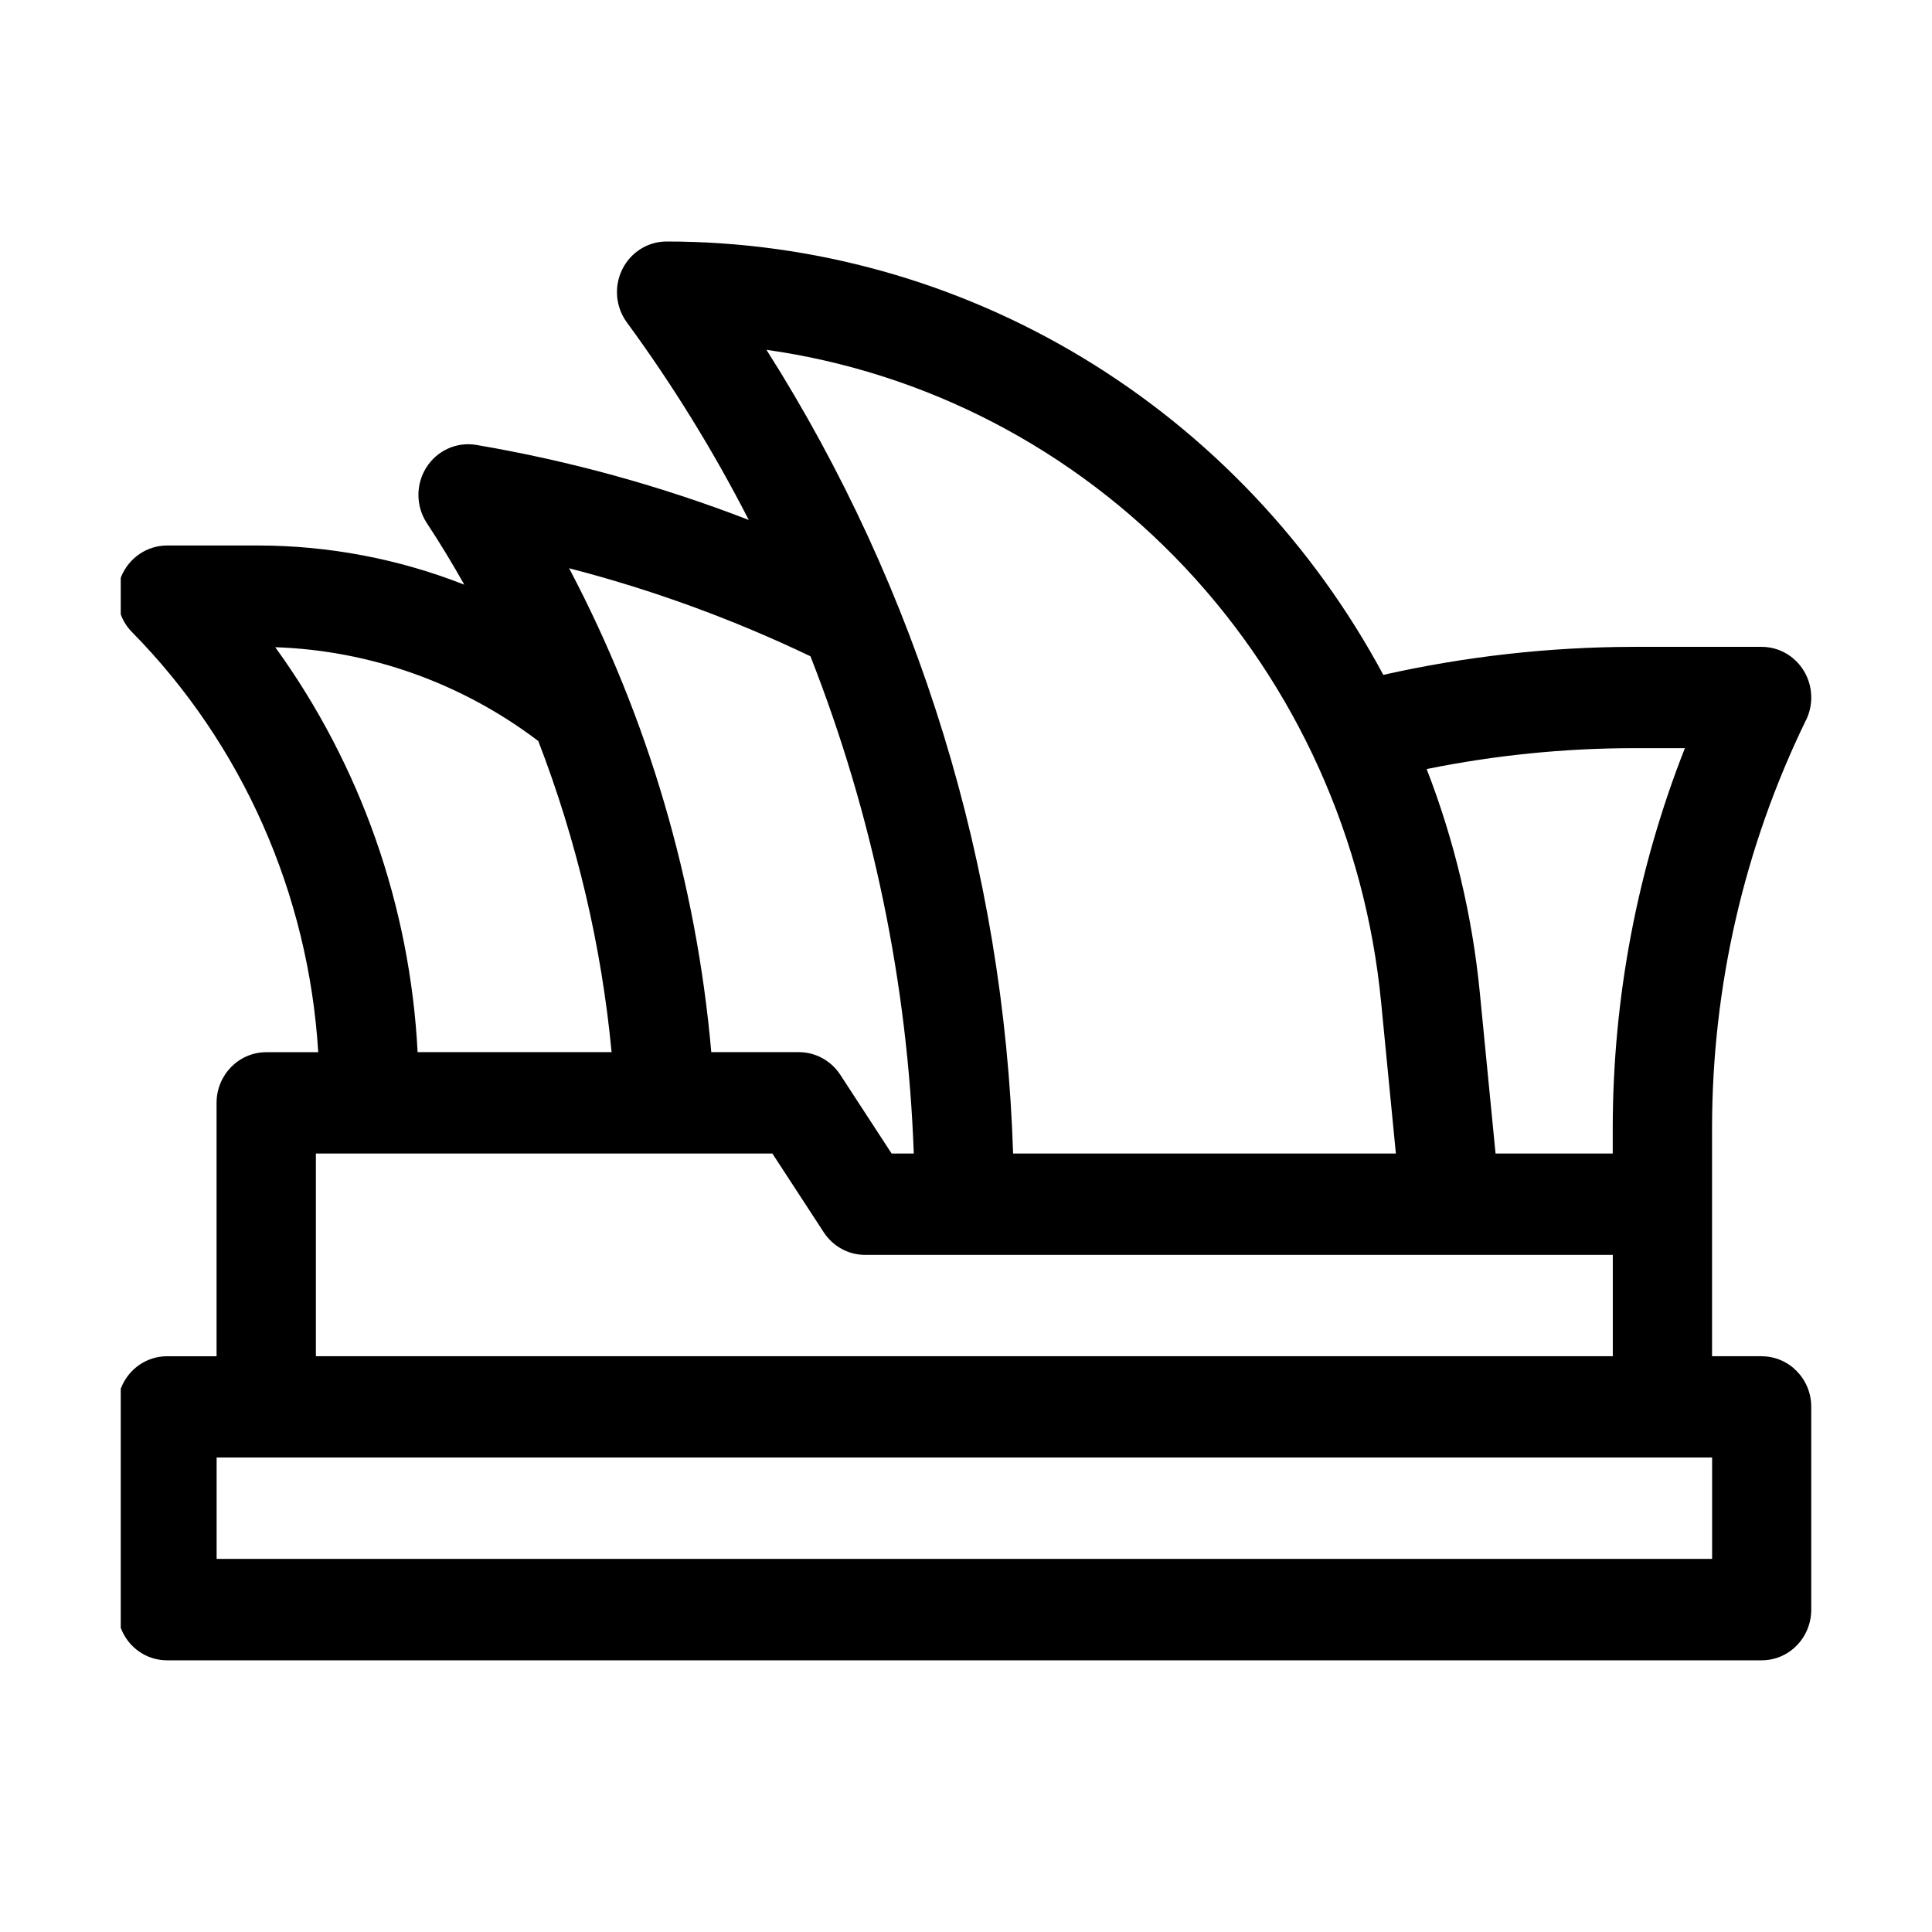
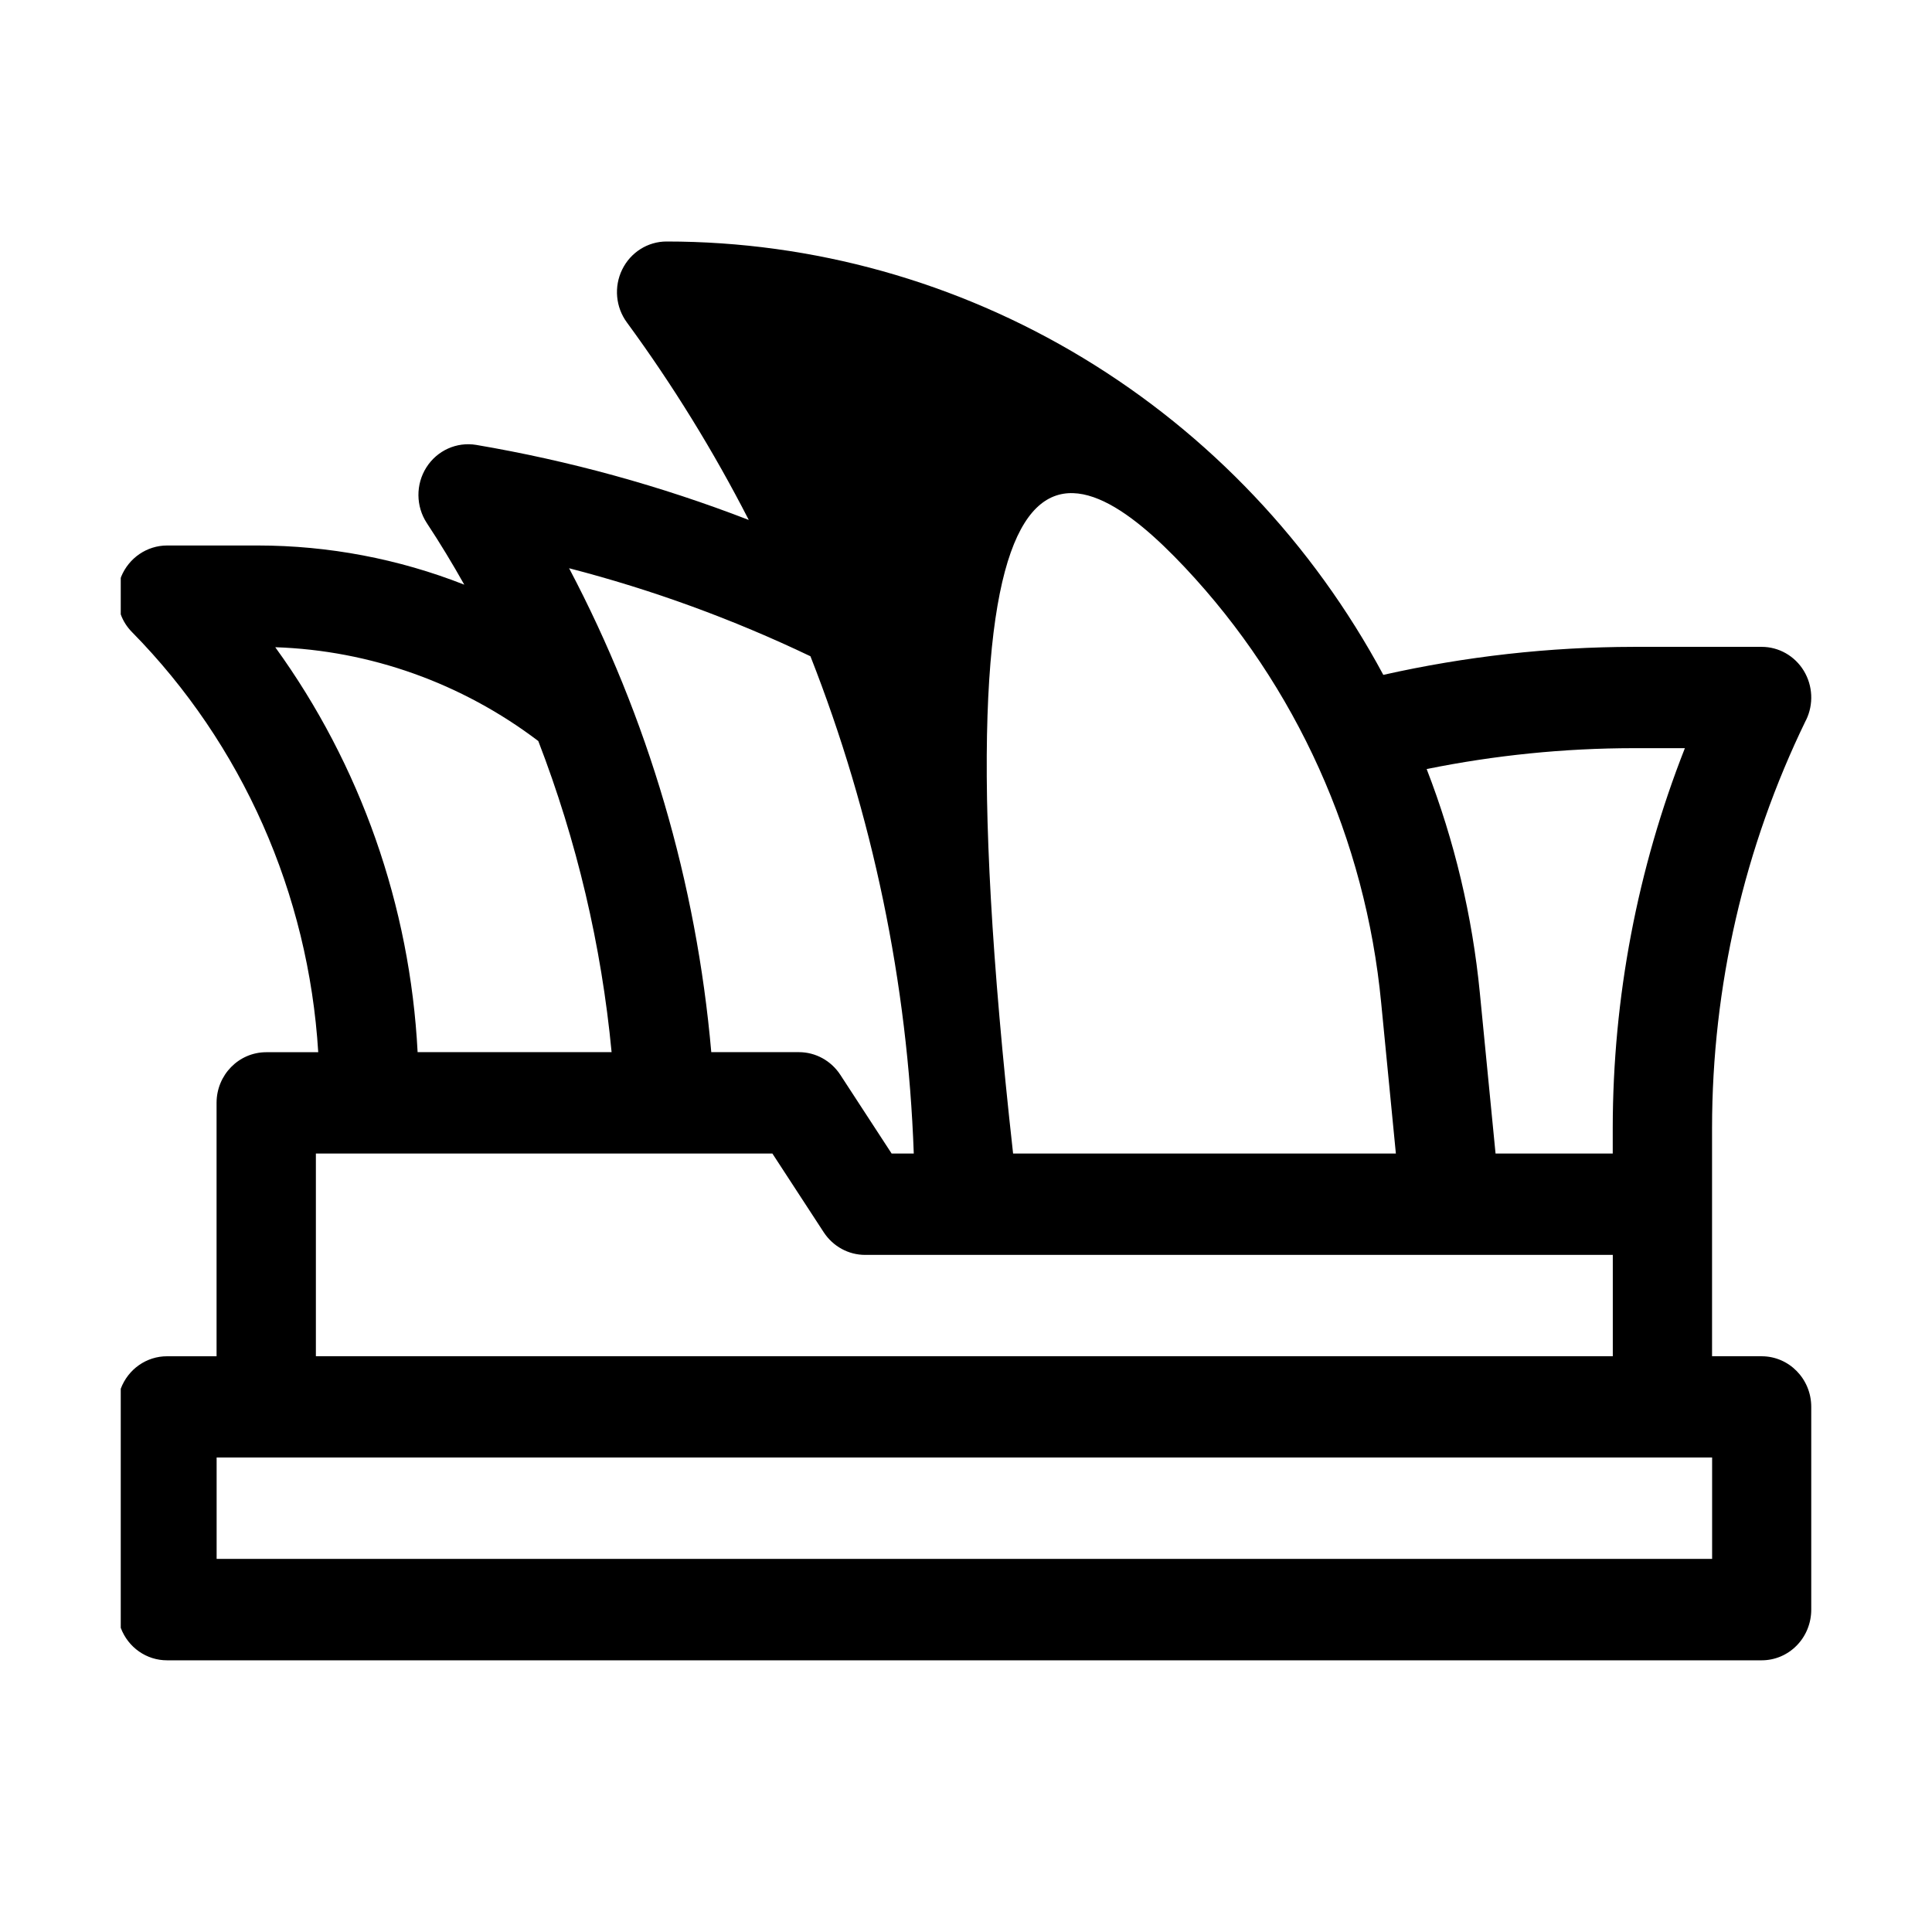
<svg xmlns="http://www.w3.org/2000/svg" width="32" height="32" viewBox="0 0 32 32" fill="none">
-   <path fill-rule="evenodd" clip-rule="evenodd" d="M29.179 22.463H28.357V18.681C28.358 16.34 28.89 14.03 29.91 11.933C29.913 11.931 29.914 11.928 29.915 11.925C30.041 11.665 30.026 11.357 29.877 11.111C29.727 10.864 29.463 10.714 29.179 10.714H27.056C25.662 10.716 24.273 10.872 22.912 11.178C21.745 9.005 20.028 7.192 17.939 5.929C15.851 4.666 13.468 4 11.04 4C10.729 4 10.444 4.18 10.305 4.465C10.166 4.749 10.197 5.09 10.385 5.343C11.142 6.376 11.816 7.469 12.402 8.612C10.941 8.047 9.429 7.631 7.888 7.369C7.564 7.315 7.24 7.461 7.062 7.742C6.884 8.023 6.887 8.385 7.069 8.663C7.288 8.995 7.495 9.337 7.69 9.684H7.69C6.599 9.255 5.441 9.036 4.273 9.035H2.768C2.435 9.035 2.134 9.24 2.006 9.554C2.005 9.56 2.001 9.567 2 9.575V10.176C2.04 10.287 2.104 10.386 2.186 10.469C4.013 12.325 5.11 14.801 5.271 17.428H4.41C3.956 17.428 3.587 17.803 3.587 18.267V22.464H2.768C2.427 22.463 2.122 22.677 2 23.002V26.962C2.122 27.287 2.427 27.501 2.768 27.5H29.179C29.397 27.5 29.606 27.412 29.76 27.254C29.914 27.097 30 26.883 30 26.661V23.302C30 22.839 29.632 22.464 29.179 22.464L29.179 22.463ZM27.056 12.392H27.907C27.12 14.392 26.714 16.526 26.712 18.681V19.106H24.771L24.511 16.447C24.387 15.175 24.091 13.927 23.63 12.738C24.758 12.509 25.906 12.393 27.056 12.392ZM22.877 16.614L23.12 19.106H16.78C16.631 14.372 15.218 9.769 12.695 5.794C15.337 6.166 17.778 7.436 19.626 9.399C21.473 11.363 22.618 13.904 22.877 16.614H22.877ZM13.424 10.871C14.455 13.495 15.034 16.281 15.135 19.106H14.768L13.918 17.802C13.765 17.568 13.508 17.427 13.233 17.427H11.781C11.535 14.62 10.734 11.893 9.426 9.412C10.801 9.767 12.14 10.256 13.424 10.87L13.424 10.871ZM4.559 10.72C6.132 10.772 7.652 11.315 8.916 12.274C9.553 13.926 9.962 15.66 10.13 17.427H6.917C6.792 15.004 5.972 12.671 4.559 10.72V10.72ZM5.233 19.106H12.793L13.644 20.411C13.797 20.644 14.053 20.785 14.329 20.785H26.713L26.713 22.463H5.232V19.106L5.233 19.106ZM28.358 25.82H3.588V24.141H28.358V25.82Z" fill="currentColor" />
+   <path fill-rule="evenodd" clip-rule="evenodd" d="M29.179 22.463H28.357V18.681C28.358 16.34 28.89 14.03 29.91 11.933C29.913 11.931 29.914 11.928 29.915 11.925C30.041 11.665 30.026 11.357 29.877 11.111C29.727 10.864 29.463 10.714 29.179 10.714H27.056C25.662 10.716 24.273 10.872 22.912 11.178C21.745 9.005 20.028 7.192 17.939 5.929C15.851 4.666 13.468 4 11.04 4C10.729 4 10.444 4.18 10.305 4.465C10.166 4.749 10.197 5.09 10.385 5.343C11.142 6.376 11.816 7.469 12.402 8.612C10.941 8.047 9.429 7.631 7.888 7.369C7.564 7.315 7.24 7.461 7.062 7.742C6.884 8.023 6.887 8.385 7.069 8.663C7.288 8.995 7.495 9.337 7.69 9.684H7.69C6.599 9.255 5.441 9.036 4.273 9.035H2.768C2.435 9.035 2.134 9.24 2.006 9.554C2.005 9.56 2.001 9.567 2 9.575V10.176C2.04 10.287 2.104 10.386 2.186 10.469C4.013 12.325 5.11 14.801 5.271 17.428H4.41C3.956 17.428 3.587 17.803 3.587 18.267V22.464H2.768C2.427 22.463 2.122 22.677 2 23.002V26.962C2.122 27.287 2.427 27.501 2.768 27.5H29.179C29.397 27.5 29.606 27.412 29.76 27.254C29.914 27.097 30 26.883 30 26.661V23.302C30 22.839 29.632 22.464 29.179 22.464L29.179 22.463ZM27.056 12.392H27.907C27.12 14.392 26.714 16.526 26.712 18.681V19.106H24.771L24.511 16.447C24.387 15.175 24.091 13.927 23.63 12.738C24.758 12.509 25.906 12.393 27.056 12.392ZM22.877 16.614L23.12 19.106H16.78C15.337 6.166 17.778 7.436 19.626 9.399C21.473 11.363 22.618 13.904 22.877 16.614H22.877ZM13.424 10.871C14.455 13.495 15.034 16.281 15.135 19.106H14.768L13.918 17.802C13.765 17.568 13.508 17.427 13.233 17.427H11.781C11.535 14.62 10.734 11.893 9.426 9.412C10.801 9.767 12.14 10.256 13.424 10.87L13.424 10.871ZM4.559 10.72C6.132 10.772 7.652 11.315 8.916 12.274C9.553 13.926 9.962 15.66 10.13 17.427H6.917C6.792 15.004 5.972 12.671 4.559 10.72V10.72ZM5.233 19.106H12.793L13.644 20.411C13.797 20.644 14.053 20.785 14.329 20.785H26.713L26.713 22.463H5.232V19.106L5.233 19.106ZM28.358 25.82H3.588V24.141H28.358V25.82Z" fill="currentColor" />
</svg>